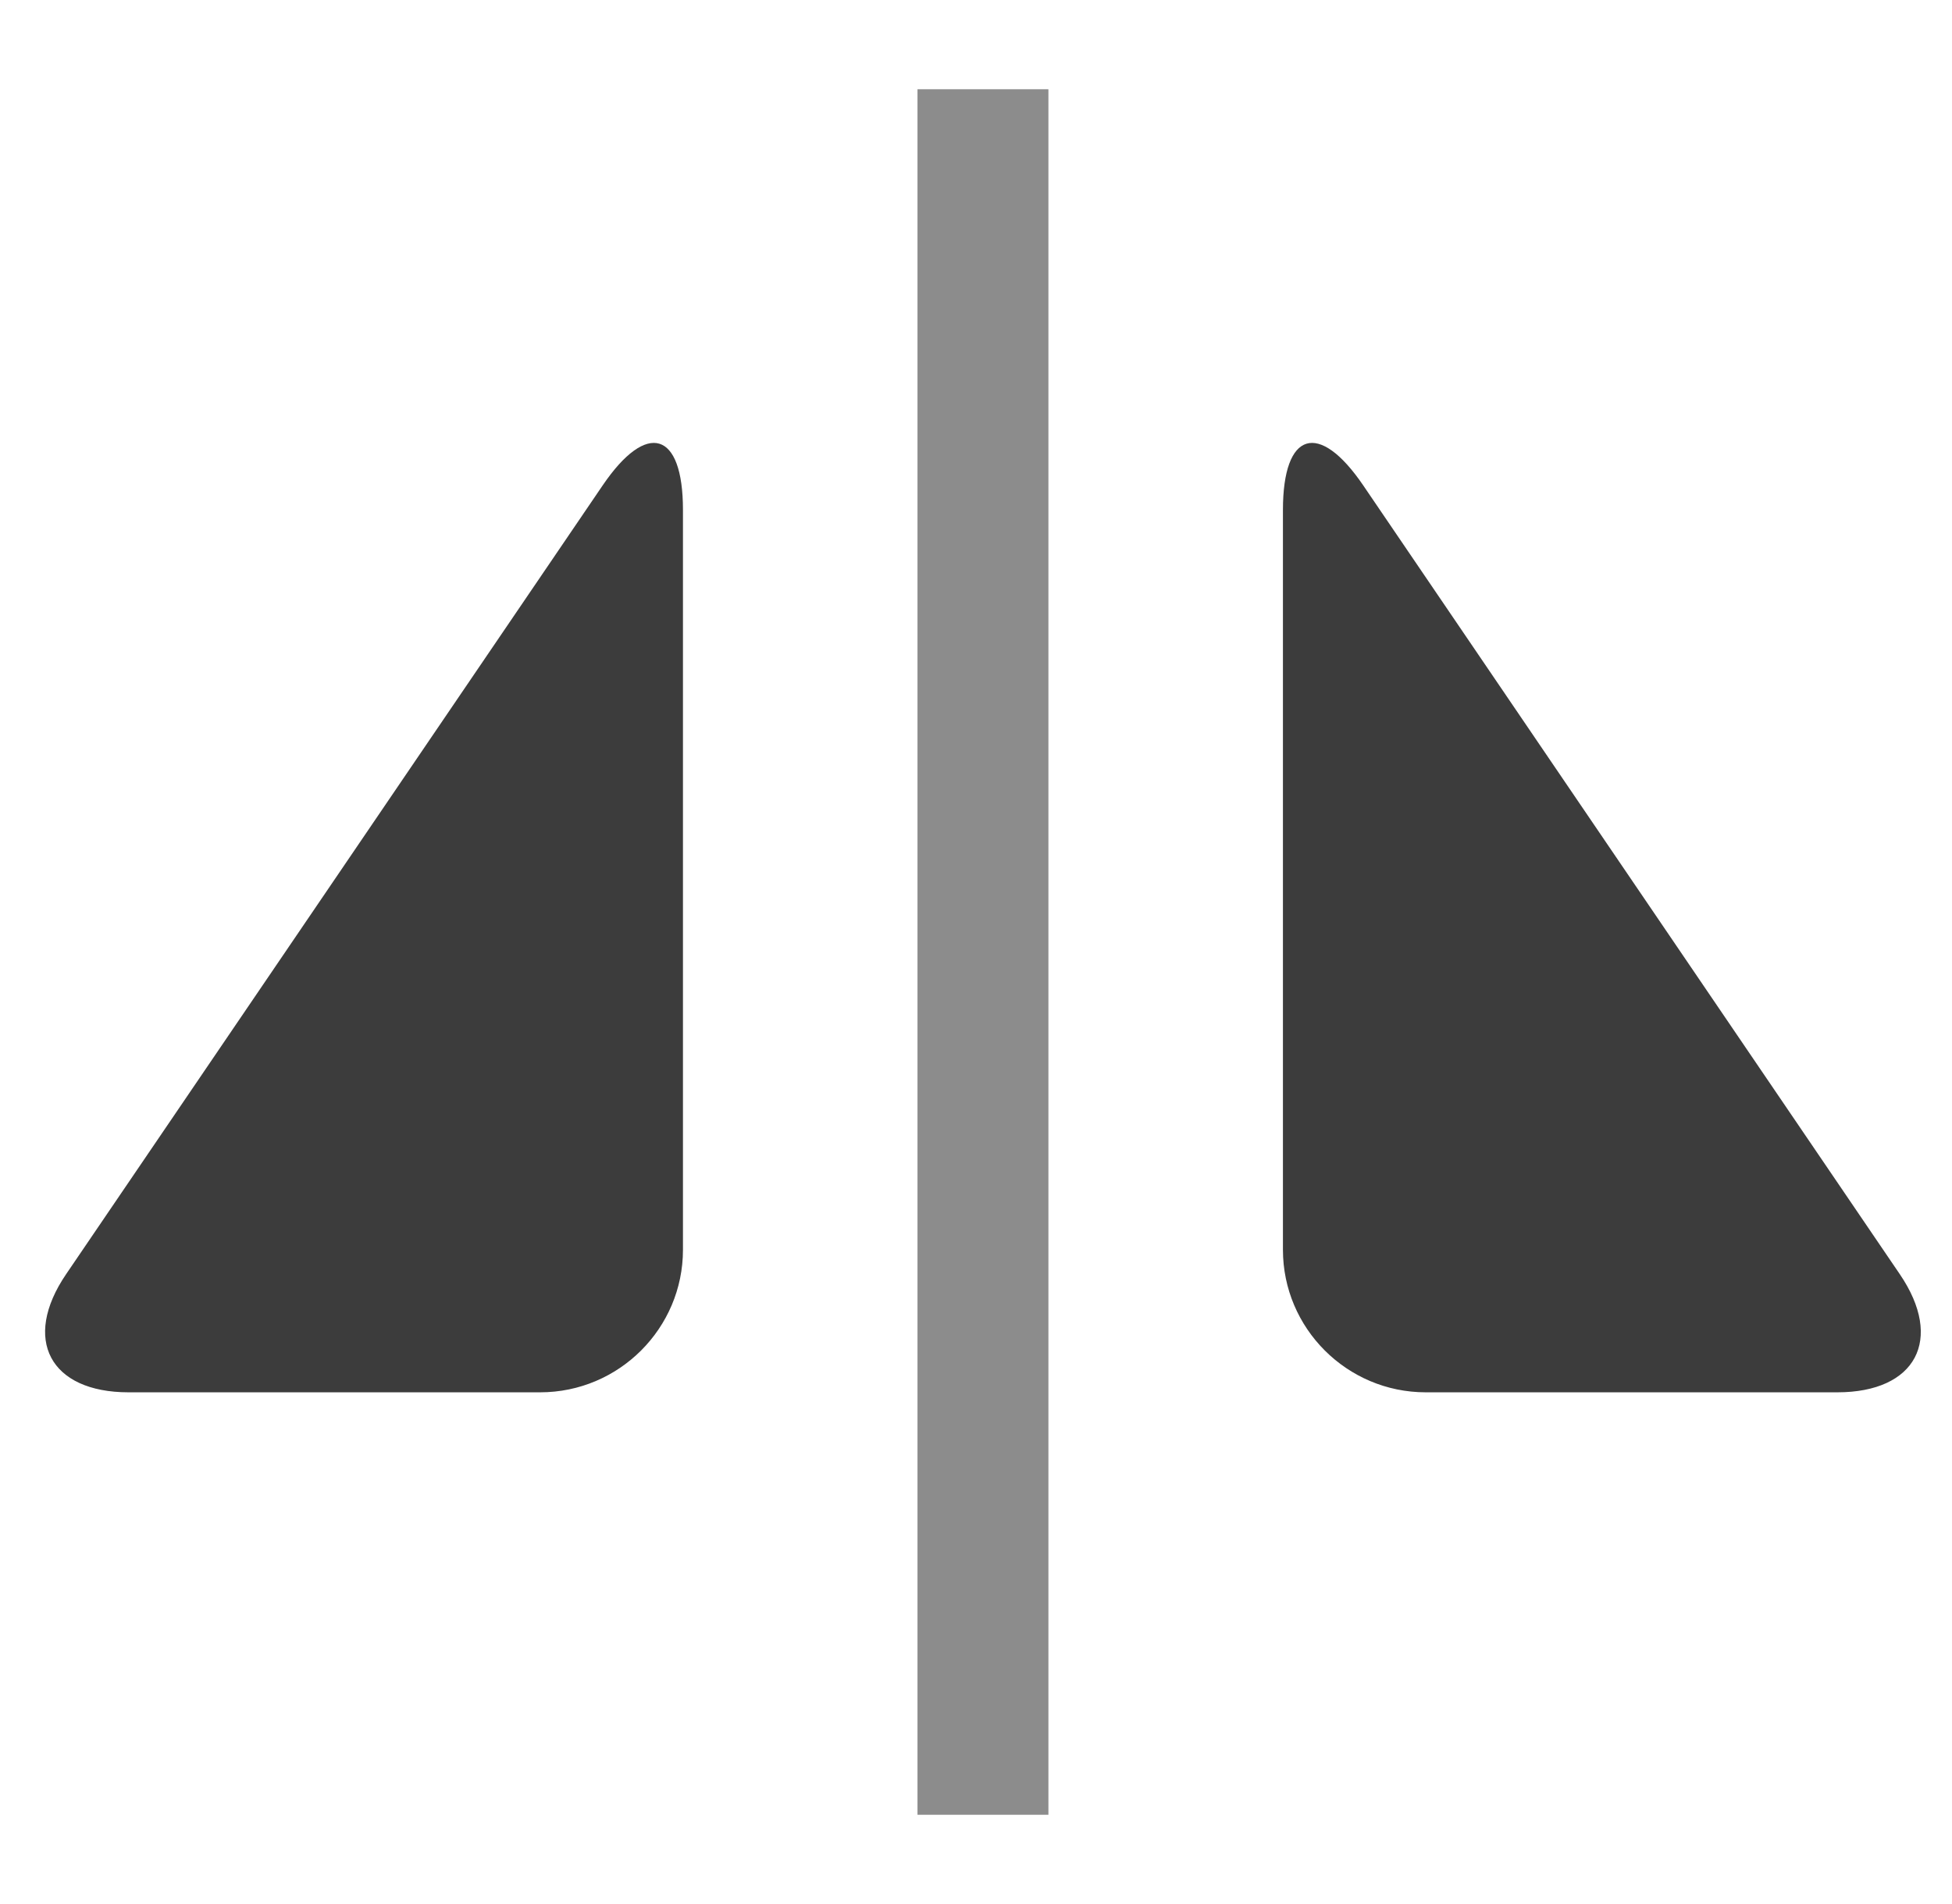
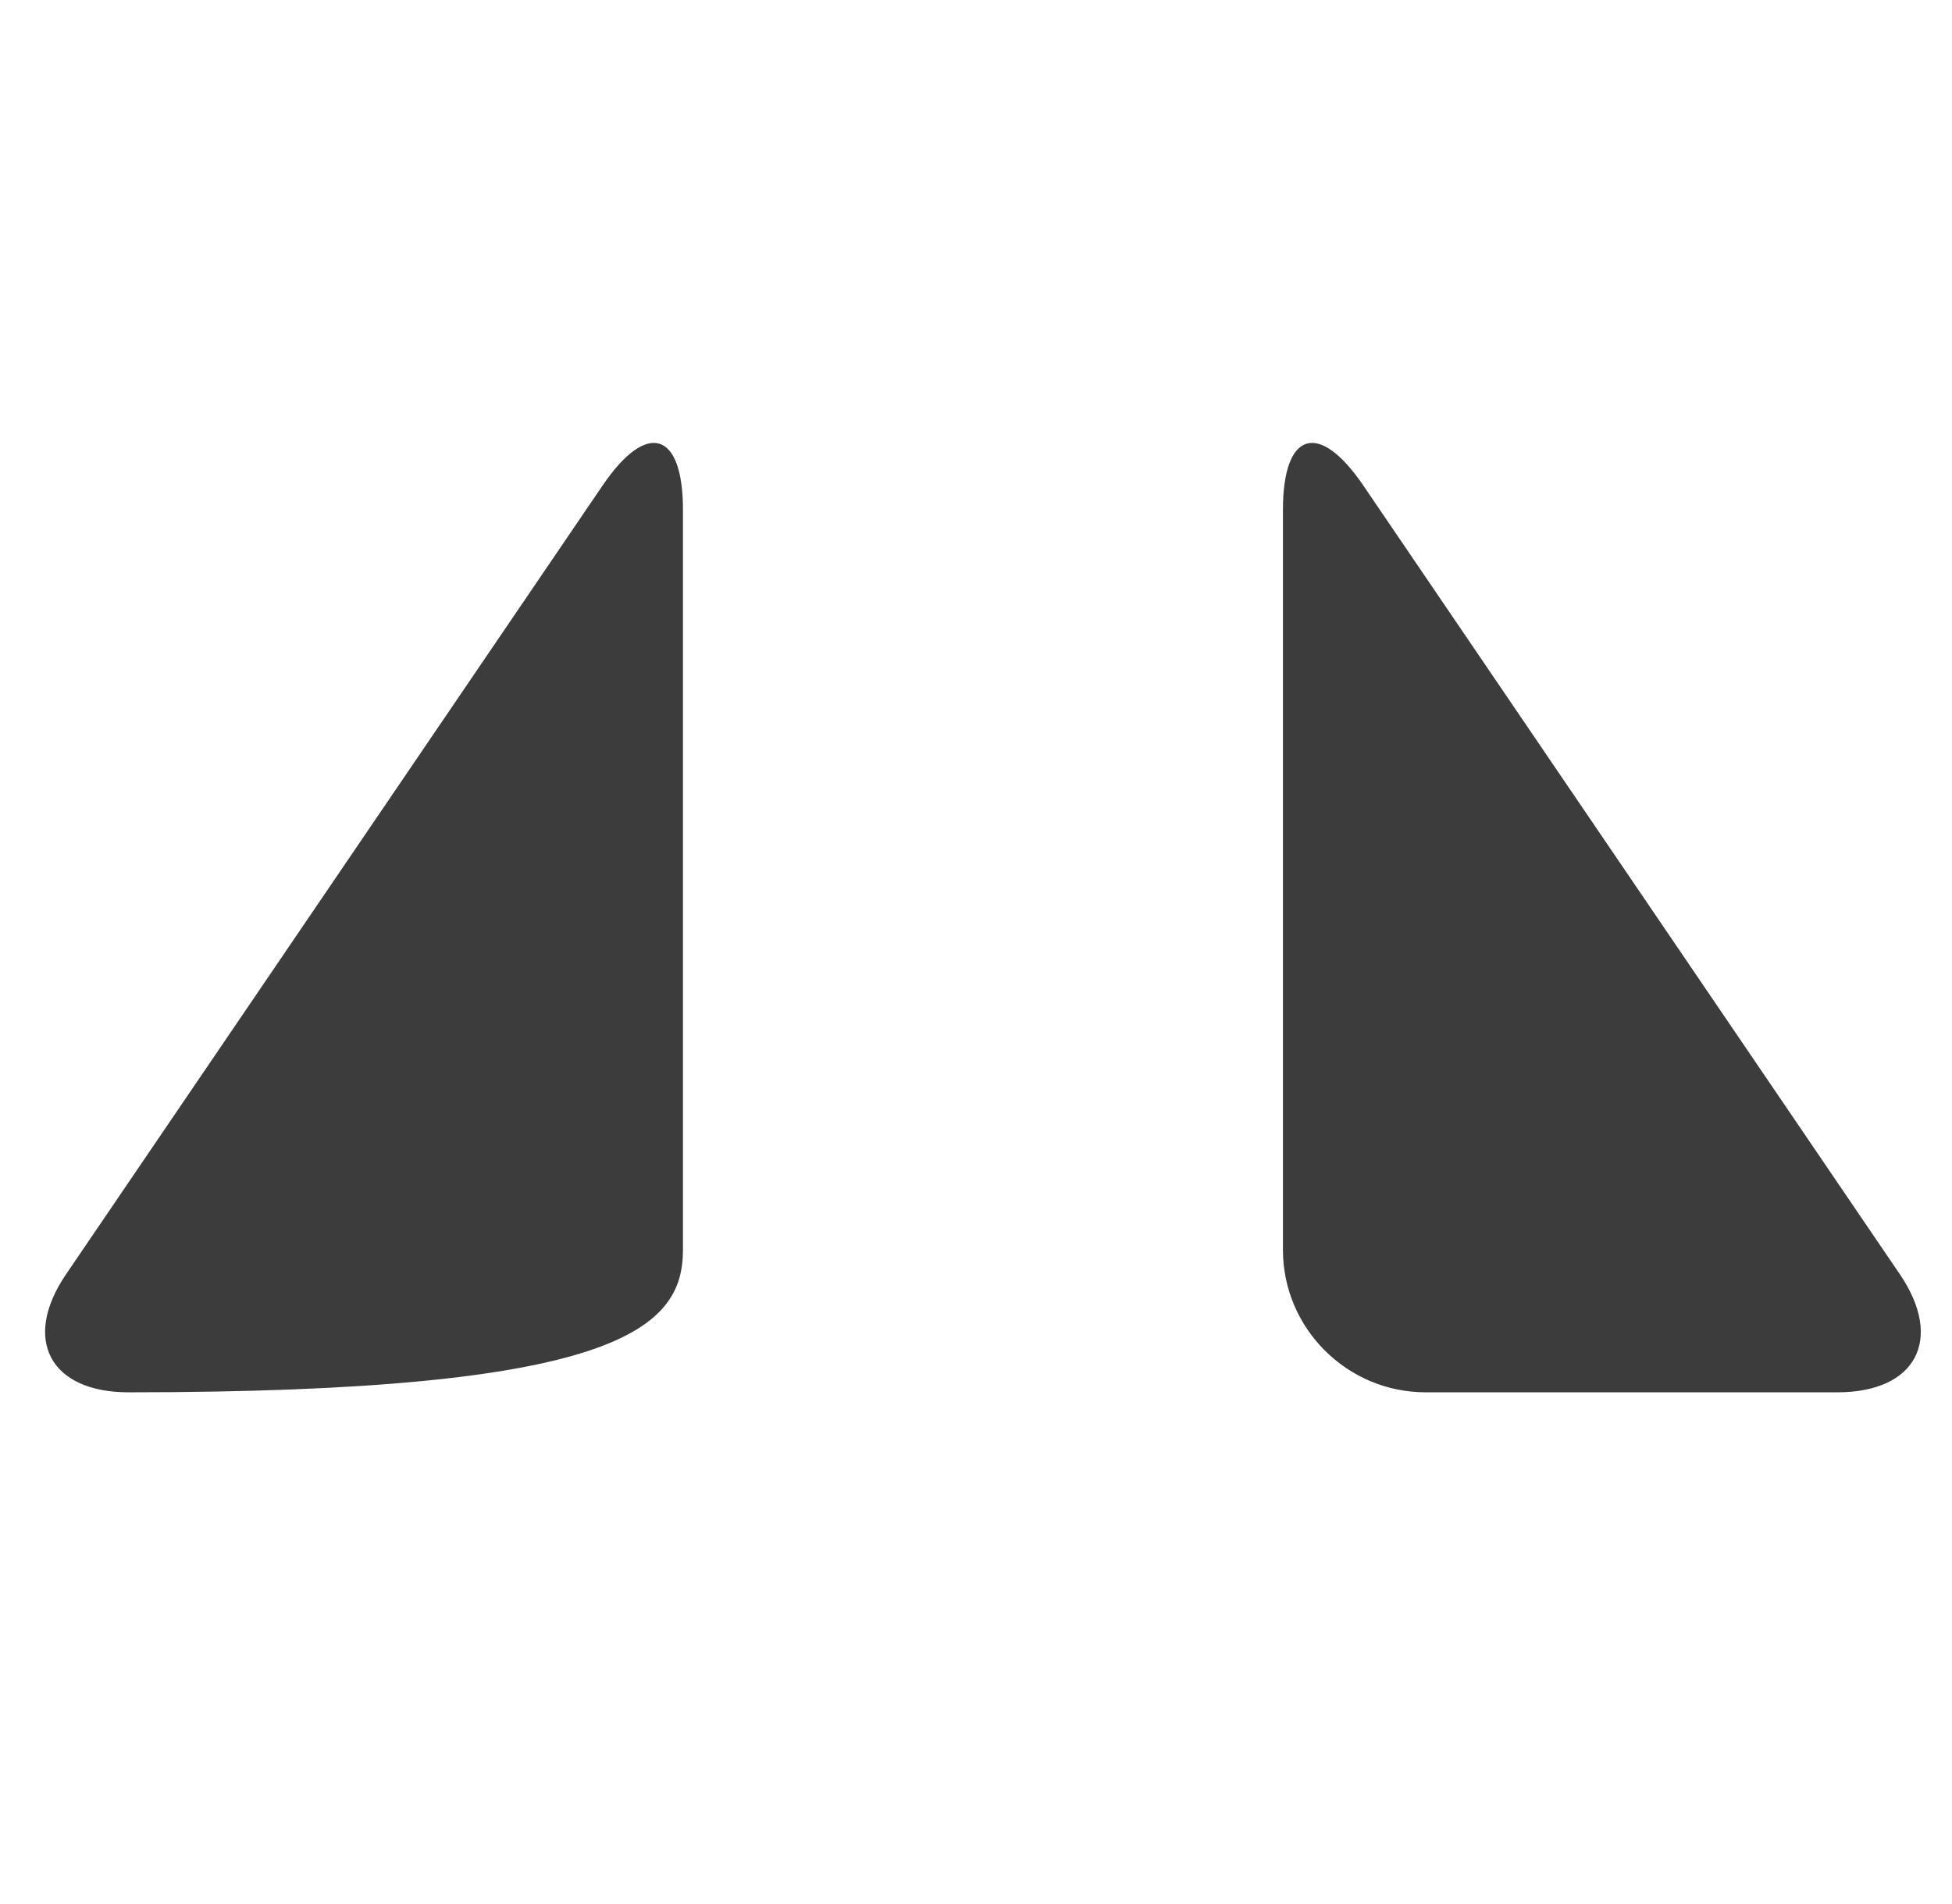
<svg xmlns="http://www.w3.org/2000/svg" width="41px" height="40px" viewBox="0 0 41 40" version="1.1">
  <title>Mirror</title>
  <desc>Created with Sketch.</desc>
  <defs />
  <g stroke="none" stroke-width="1" fill="none" fill-rule="evenodd">
    <g transform="translate(1, 0)">
      <g transform="translate(-1, 0)">
        <g transform="translate(0.5, 1)">
-           <path d="M20.146,37.125 L20.146,0.875" stroke="#8C8C8C" stroke-width="2.75" />
-           <path d="M0.447,9.712 C0.447,8.058 1.204,7.83 2.134,9.198 L13.404,25.769 C14.336,27.139 13.74,28.25 12.093,28.25 L3.446,28.25 C1.79,28.25 0.447,26.903 0.447,25.256 L0.447,9.712 Z" fill="#3C3C3C" transform="translate(7.146, 18.277) scale(-1, 1) translate(-7.146, -18.277) " />
+           <path d="M0.447,9.712 C0.447,8.058 1.204,7.83 2.134,9.198 L13.404,25.769 C14.336,27.139 13.74,28.25 12.093,28.25 C1.79,28.25 0.447,26.903 0.447,25.256 L0.447,9.712 Z" fill="#3C3C3C" transform="translate(7.146, 18.277) scale(-1, 1) translate(-7.146, -18.277) " />
          <path d="M26.447,9.712 C26.447,8.058 27.204,7.83 28.134,9.198 L39.404,25.769 C40.336,27.139 39.74,28.25 38.093,28.25 L29.446,28.25 C27.79,28.25 26.447,26.903 26.447,25.256 L26.447,9.712 Z" fill="#3C3C3C" />
        </g>
      </g>
    </g>
  </g>
</svg>